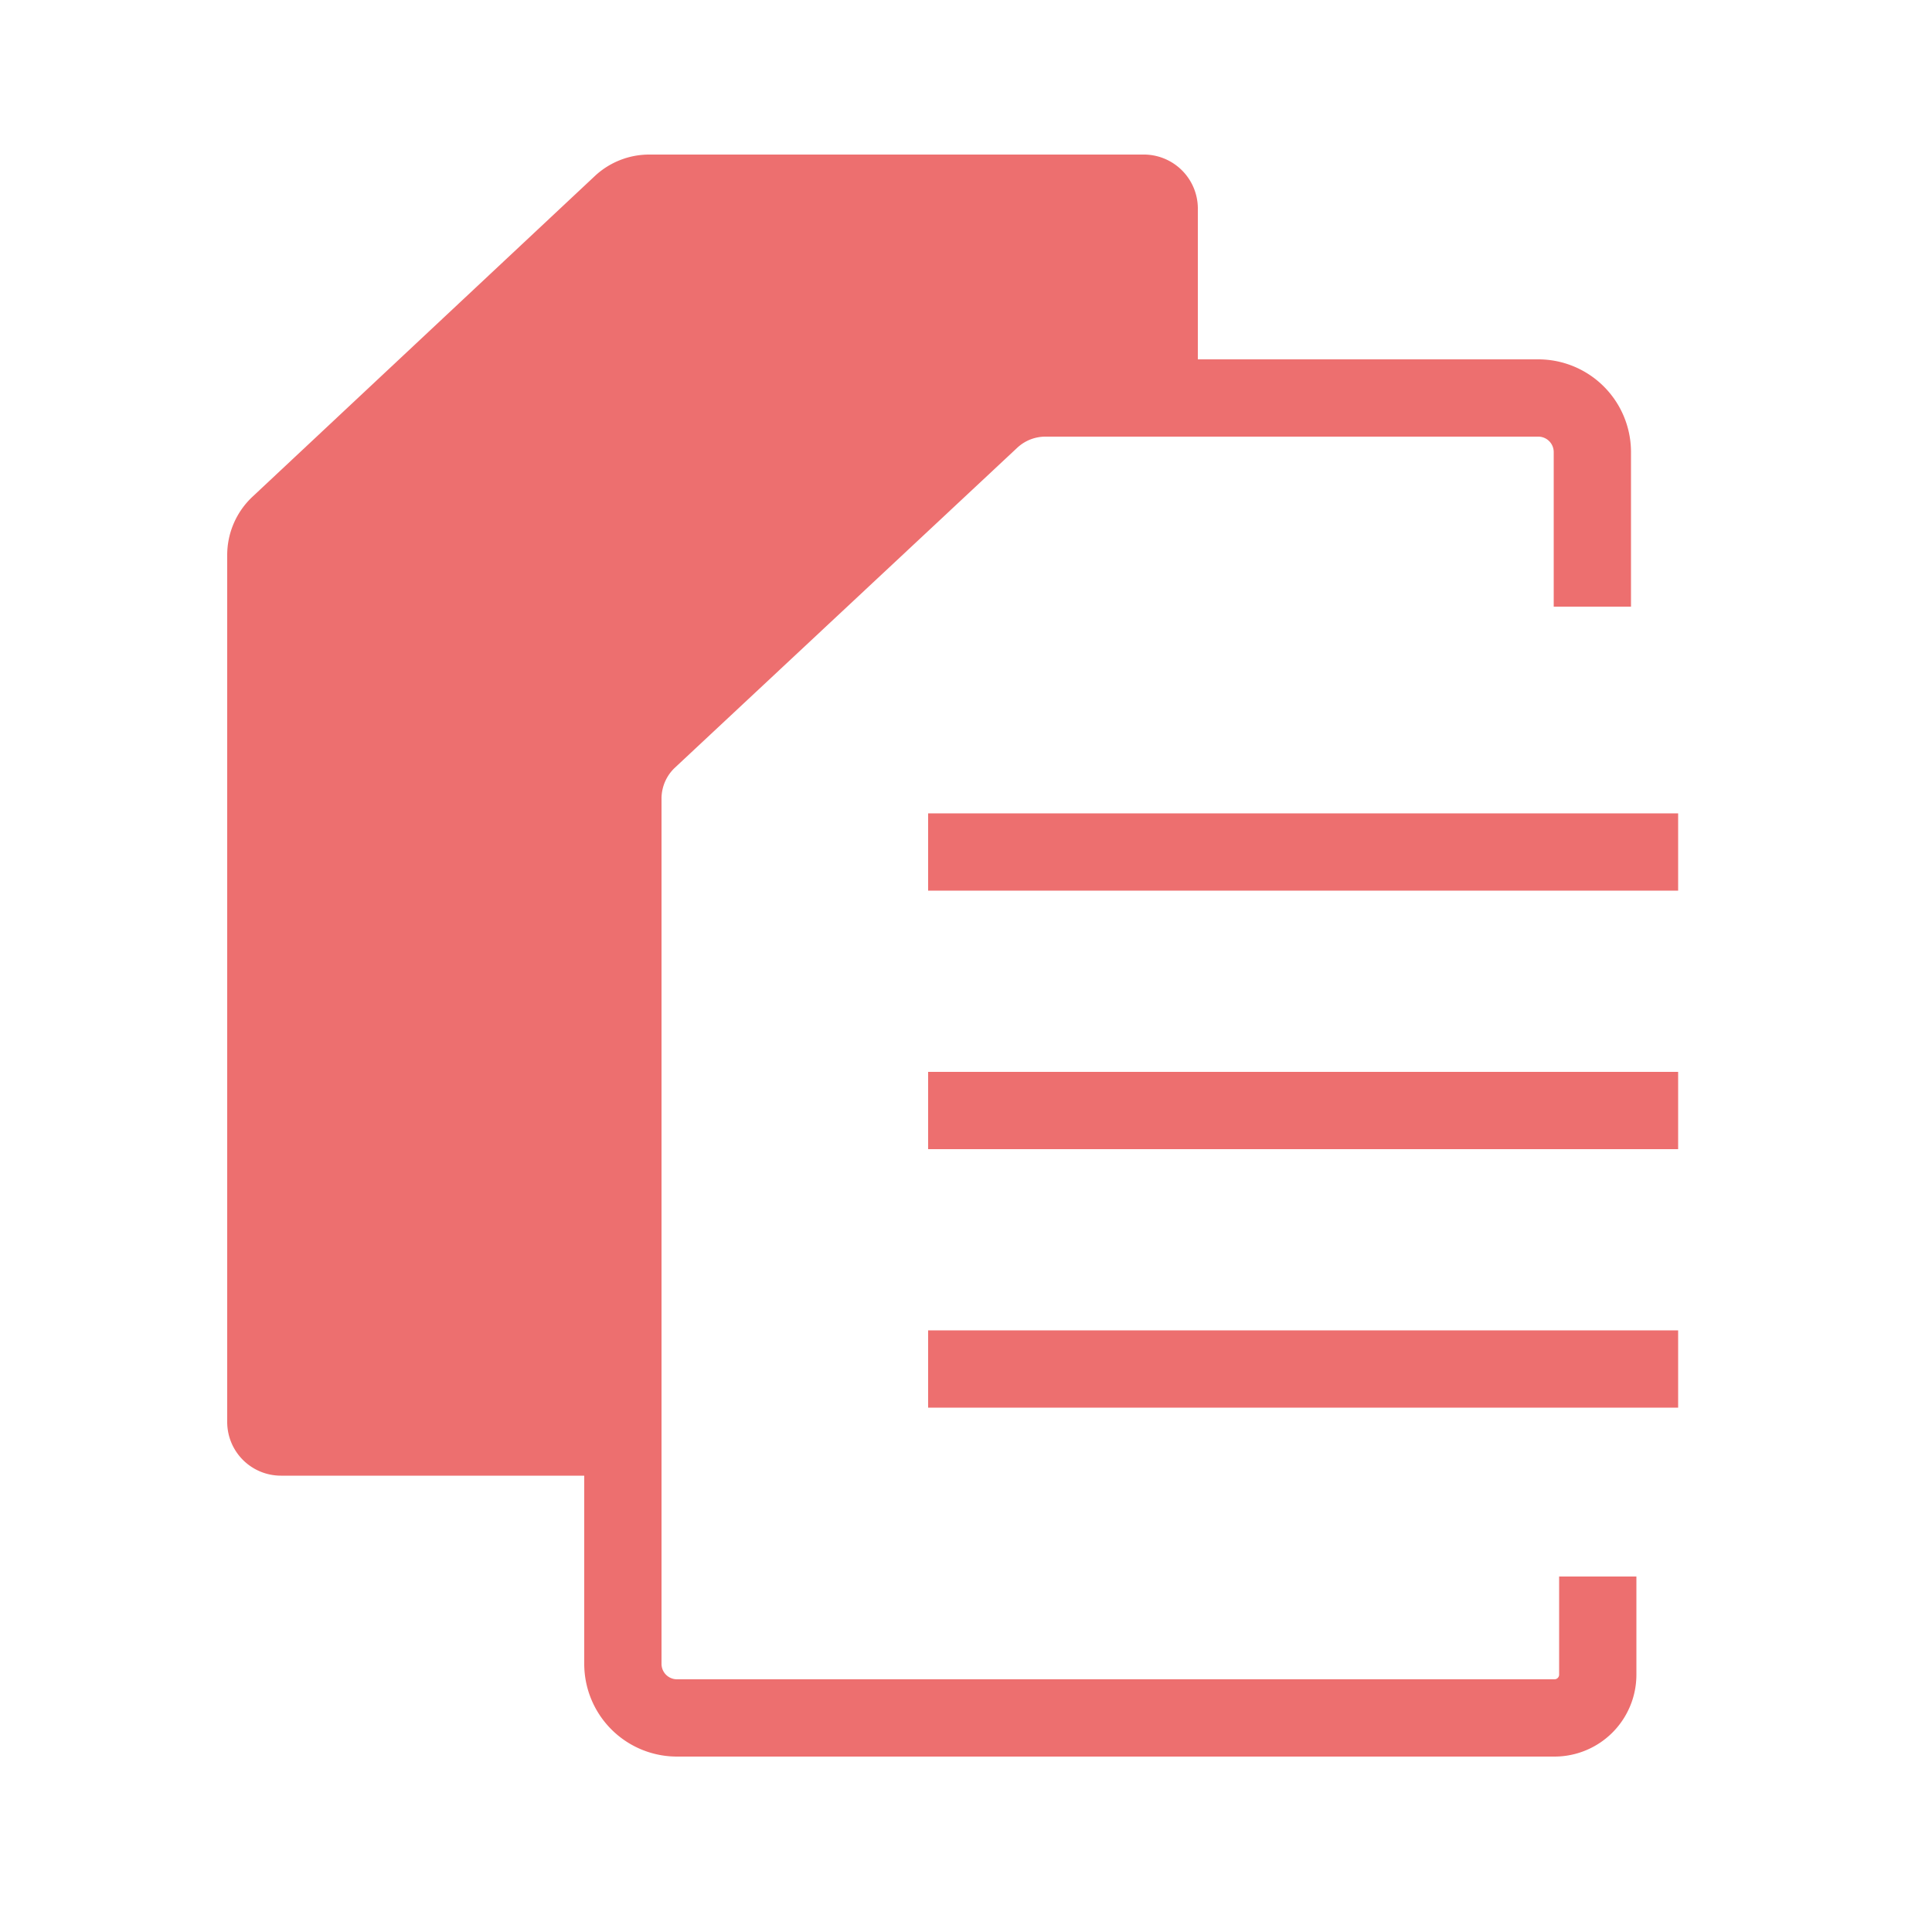
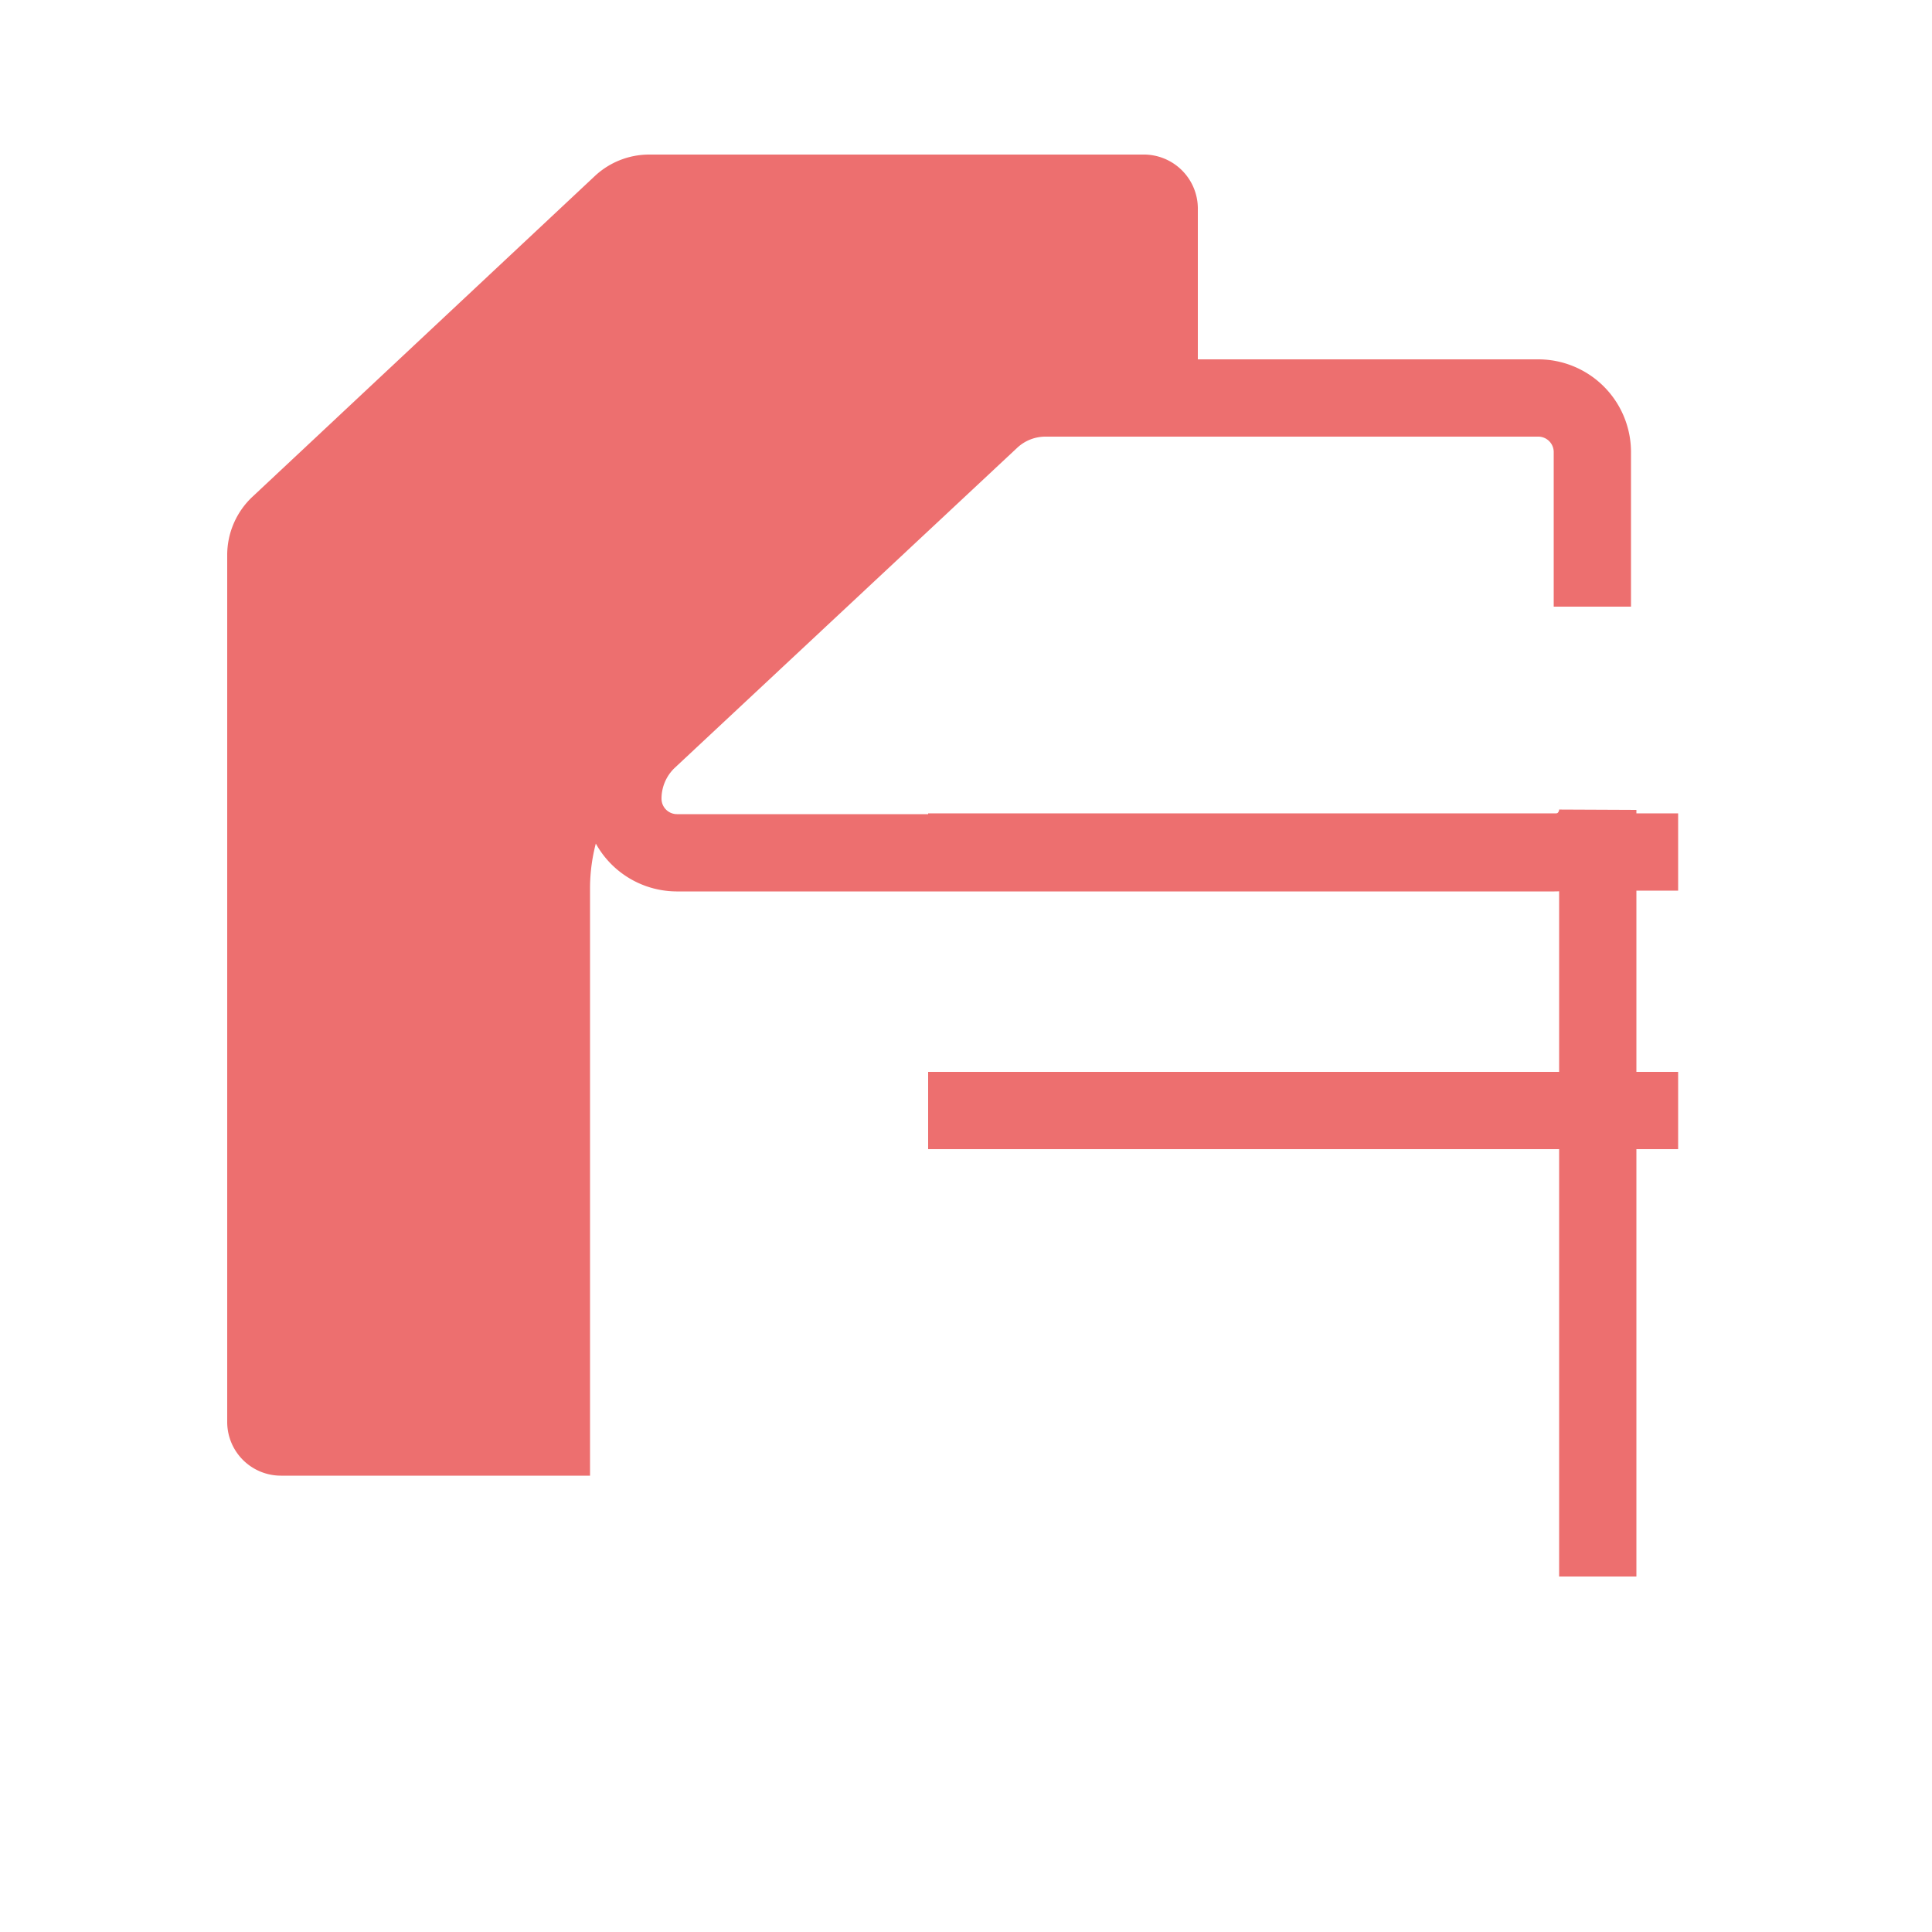
<svg xmlns="http://www.w3.org/2000/svg" id="Vrstva_1" data-name="Vrstva 1" viewBox="0 0 50 50">
  <defs>
    <style>.cls-1{fill:none;stroke:#ed6f6f;stroke-miterlimit:10;stroke-width:2px;}.cls-2{fill:#ed6f6f;}</style>
  </defs>
-   <path class="cls-1" d="M41.21,15.7v-4a1.4,1.4,0,0,0-1.4-1.4H27.05a2.07,2.07,0,0,0-1.42.57l-8.86,8.28a2.1,2.1,0,0,0-.65,1.52V43.06a1.4,1.4,0,0,0,1.39,1.4H40.23a1.12,1.12,0,0,0,1.12-1.11V40.8" />
+   <path class="cls-1" d="M41.21,15.7v-4a1.4,1.4,0,0,0-1.4-1.4H27.05a2.07,2.07,0,0,0-1.42.57l-8.86,8.28a2.1,2.1,0,0,0-.65,1.52a1.4,1.4,0,0,0,1.39,1.4H40.23a1.12,1.12,0,0,0,1.12-1.11V40.8" />
  <path class="cls-2" d="M31,9.43v-4A1.4,1.4,0,0,0,29.57,4H16.81a2.06,2.06,0,0,0-1.42.56L6.54,12.85a2.07,2.07,0,0,0-.66,1.51V36.8a1.39,1.39,0,0,0,1.39,1.39h8V23a4.59,4.59,0,0,1,1.5-3.4l9.75-8.89a4.65,4.65,0,0,1,2.94-1.2Z" />
  <line class="cls-1" x1="24.02" y1="22.05" x2="43.43" y2="22.05" />
  <line class="cls-1" x1="24.02" y1="28.74" x2="43.43" y2="28.74" />
-   <line class="cls-1" x1="24.02" y1="35.43" x2="43.43" y2="35.43" />
</svg>